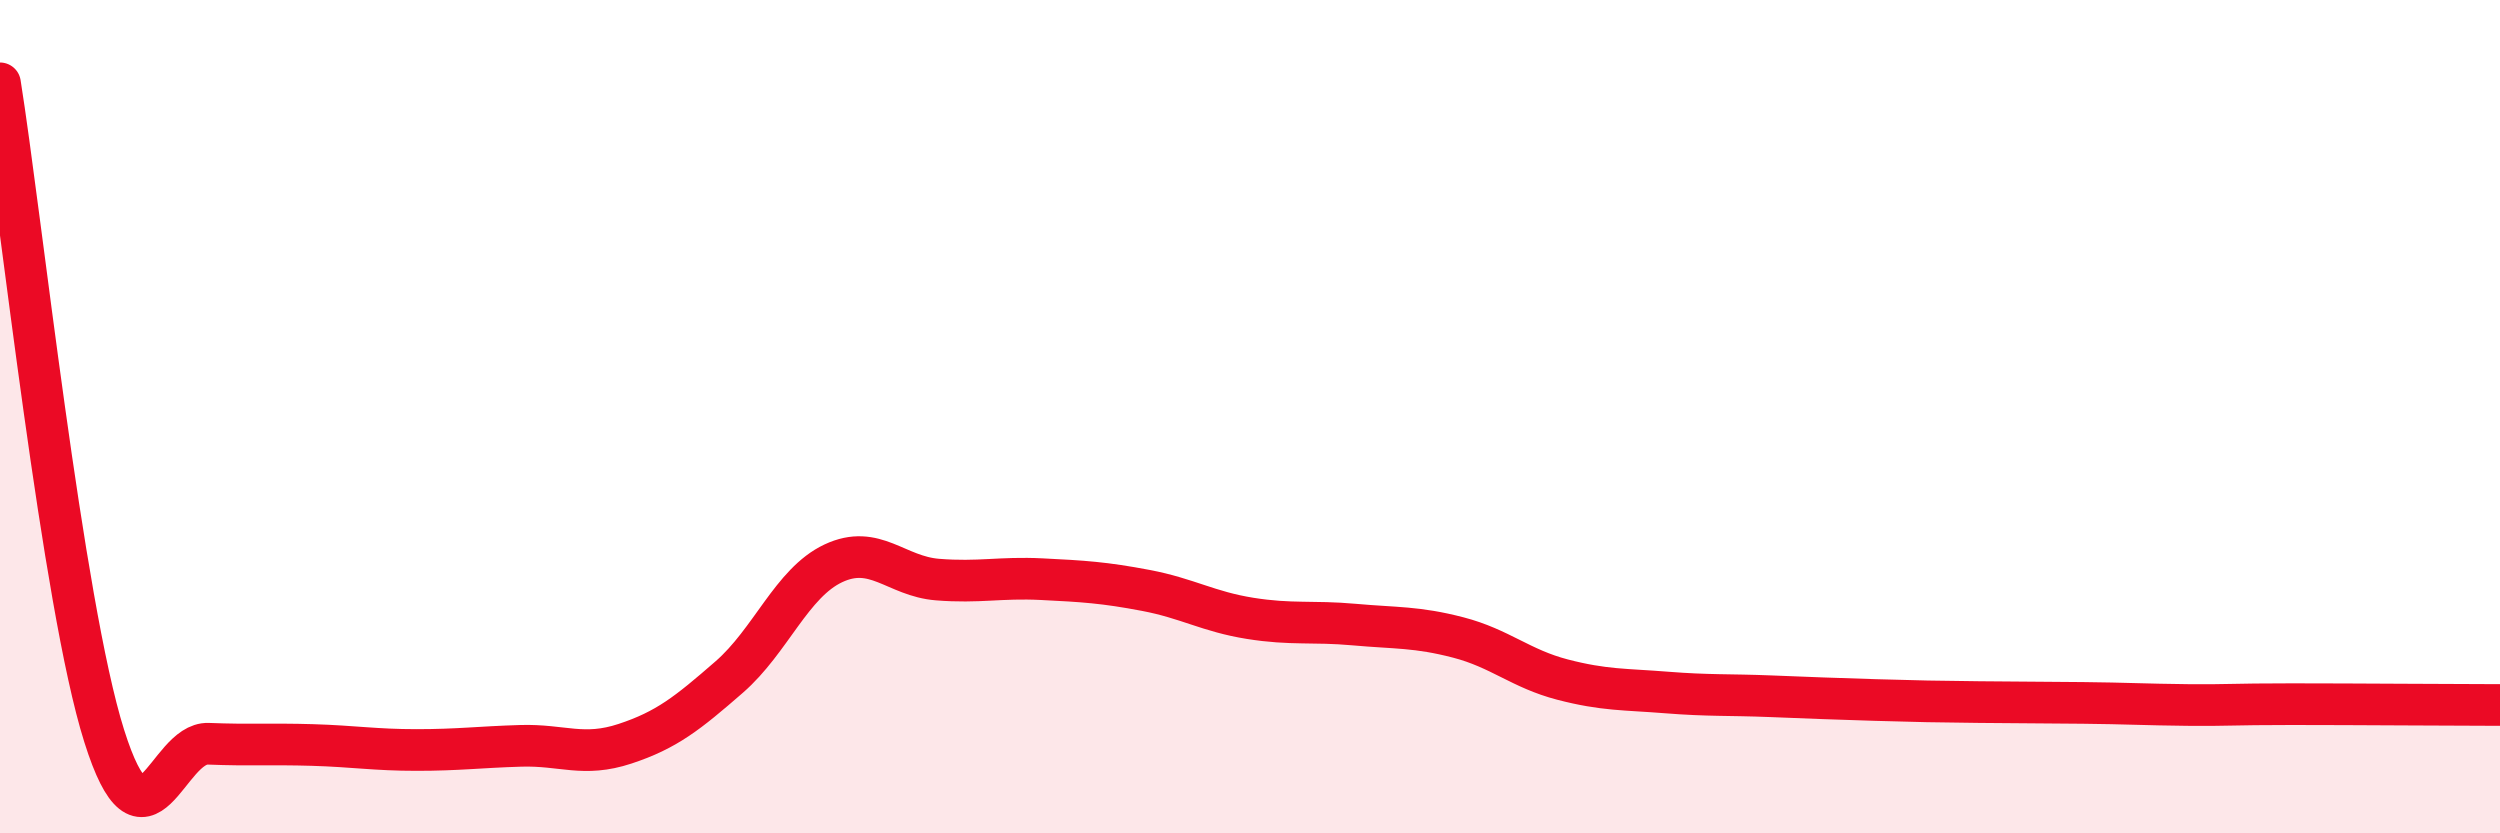
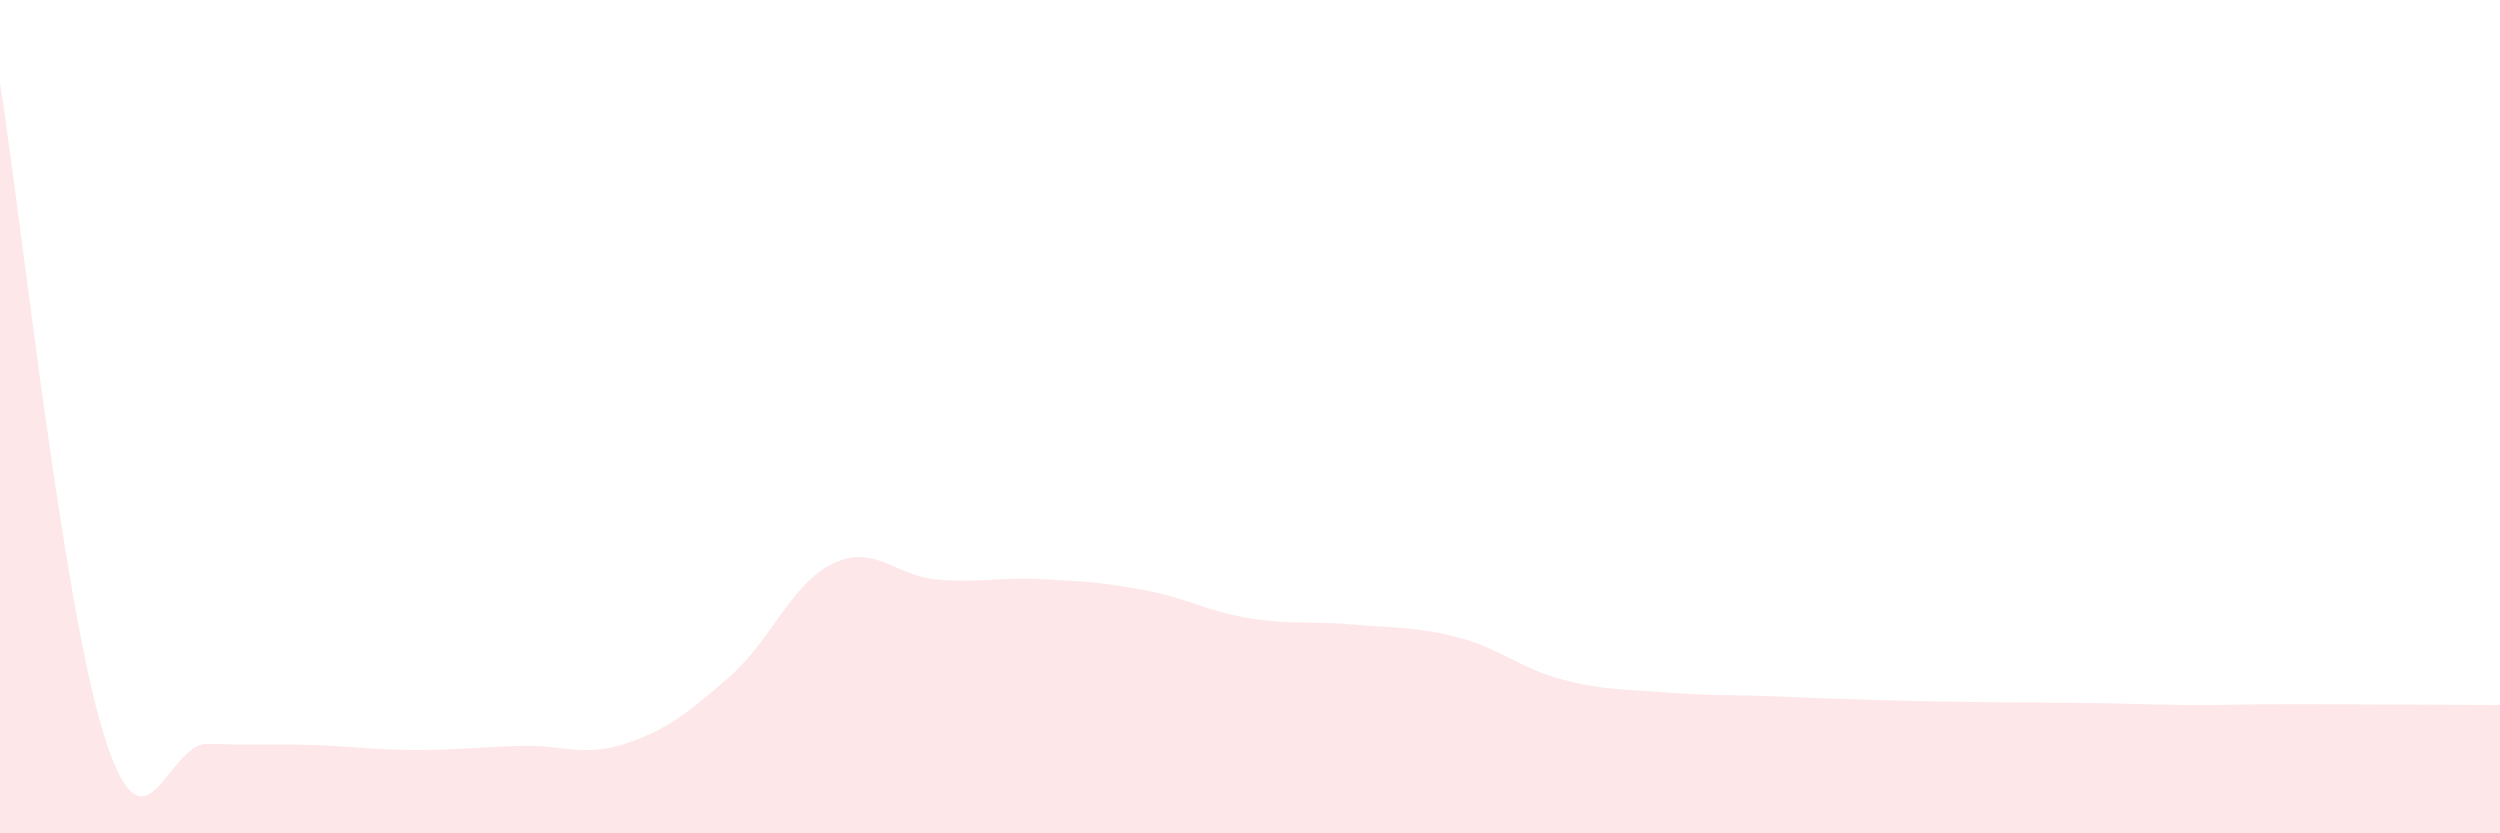
<svg xmlns="http://www.w3.org/2000/svg" width="60" height="20" viewBox="0 0 60 20">
  <path d="M 0,2 C 0.5,5.13 1.5,14.49 2.5,17.66 C 3.5,20.83 4,17.81 5,17.85 C 6,17.89 6.5,17.85 7.5,17.88 C 8.5,17.91 9,18 10,18 C 11,18 11.5,17.93 12.5,17.9 C 13.5,17.87 14,18.18 15,17.85 C 16,17.52 16.5,17.12 17.5,16.25 C 18.5,15.38 19,13.99 20,13.52 C 21,13.05 21.5,13.83 22.5,13.91 C 23.5,13.99 24,13.85 25,13.9 C 26,13.95 26.5,13.98 27.5,14.17 C 28.5,14.36 29,14.68 30,14.84 C 31,15 31.5,14.9 32.5,14.99 C 33.5,15.08 34,15.04 35,15.3 C 36,15.56 36.5,16.05 37.5,16.31 C 38.5,16.57 39,16.54 40,16.62 C 41,16.7 41.5,16.67 42.5,16.71 C 43.5,16.75 44,16.77 45,16.8 C 46,16.83 46.5,16.84 47.5,16.85 C 48.5,16.86 49,16.86 50,16.87 C 51,16.88 51.5,16.91 52.5,16.92 C 53.5,16.93 53.5,16.9 55,16.9 C 56.5,16.9 59,16.92 60,16.92L60 20L0 20Z" fill="#EB0A25" opacity="0.1" stroke-linecap="round" stroke-linejoin="round" />
-   <path d="M 0,2 C 0.5,5.13 1.5,14.49 2.5,17.66 C 3.5,20.83 4,17.81 5,17.85 C 6,17.89 6.5,17.85 7.5,17.88 C 8.5,17.91 9,18 10,18 C 11,18 11.5,17.93 12.5,17.9 C 13.5,17.87 14,18.18 15,17.85 C 16,17.52 16.5,17.12 17.5,16.25 C 18.5,15.38 19,13.99 20,13.52 C 21,13.05 21.5,13.83 22.5,13.91 C 23.5,13.99 24,13.85 25,13.9 C 26,13.95 26.5,13.98 27.5,14.17 C 28.5,14.36 29,14.68 30,14.84 C 31,15 31.5,14.9 32.5,14.99 C 33.5,15.08 34,15.04 35,15.3 C 36,15.56 36.5,16.05 37.5,16.31 C 38.5,16.57 39,16.54 40,16.62 C 41,16.7 41.5,16.67 42.5,16.71 C 43.5,16.75 44,16.77 45,16.8 C 46,16.83 46.5,16.84 47.5,16.85 C 48.5,16.86 49,16.86 50,16.87 C 51,16.88 51.5,16.91 52.5,16.92 C 53.5,16.93 53.5,16.9 55,16.9 C 56.5,16.9 59,16.92 60,16.92" stroke="#EB0A25" stroke-width="1" fill="none" stroke-linecap="round" stroke-linejoin="round" />
</svg>